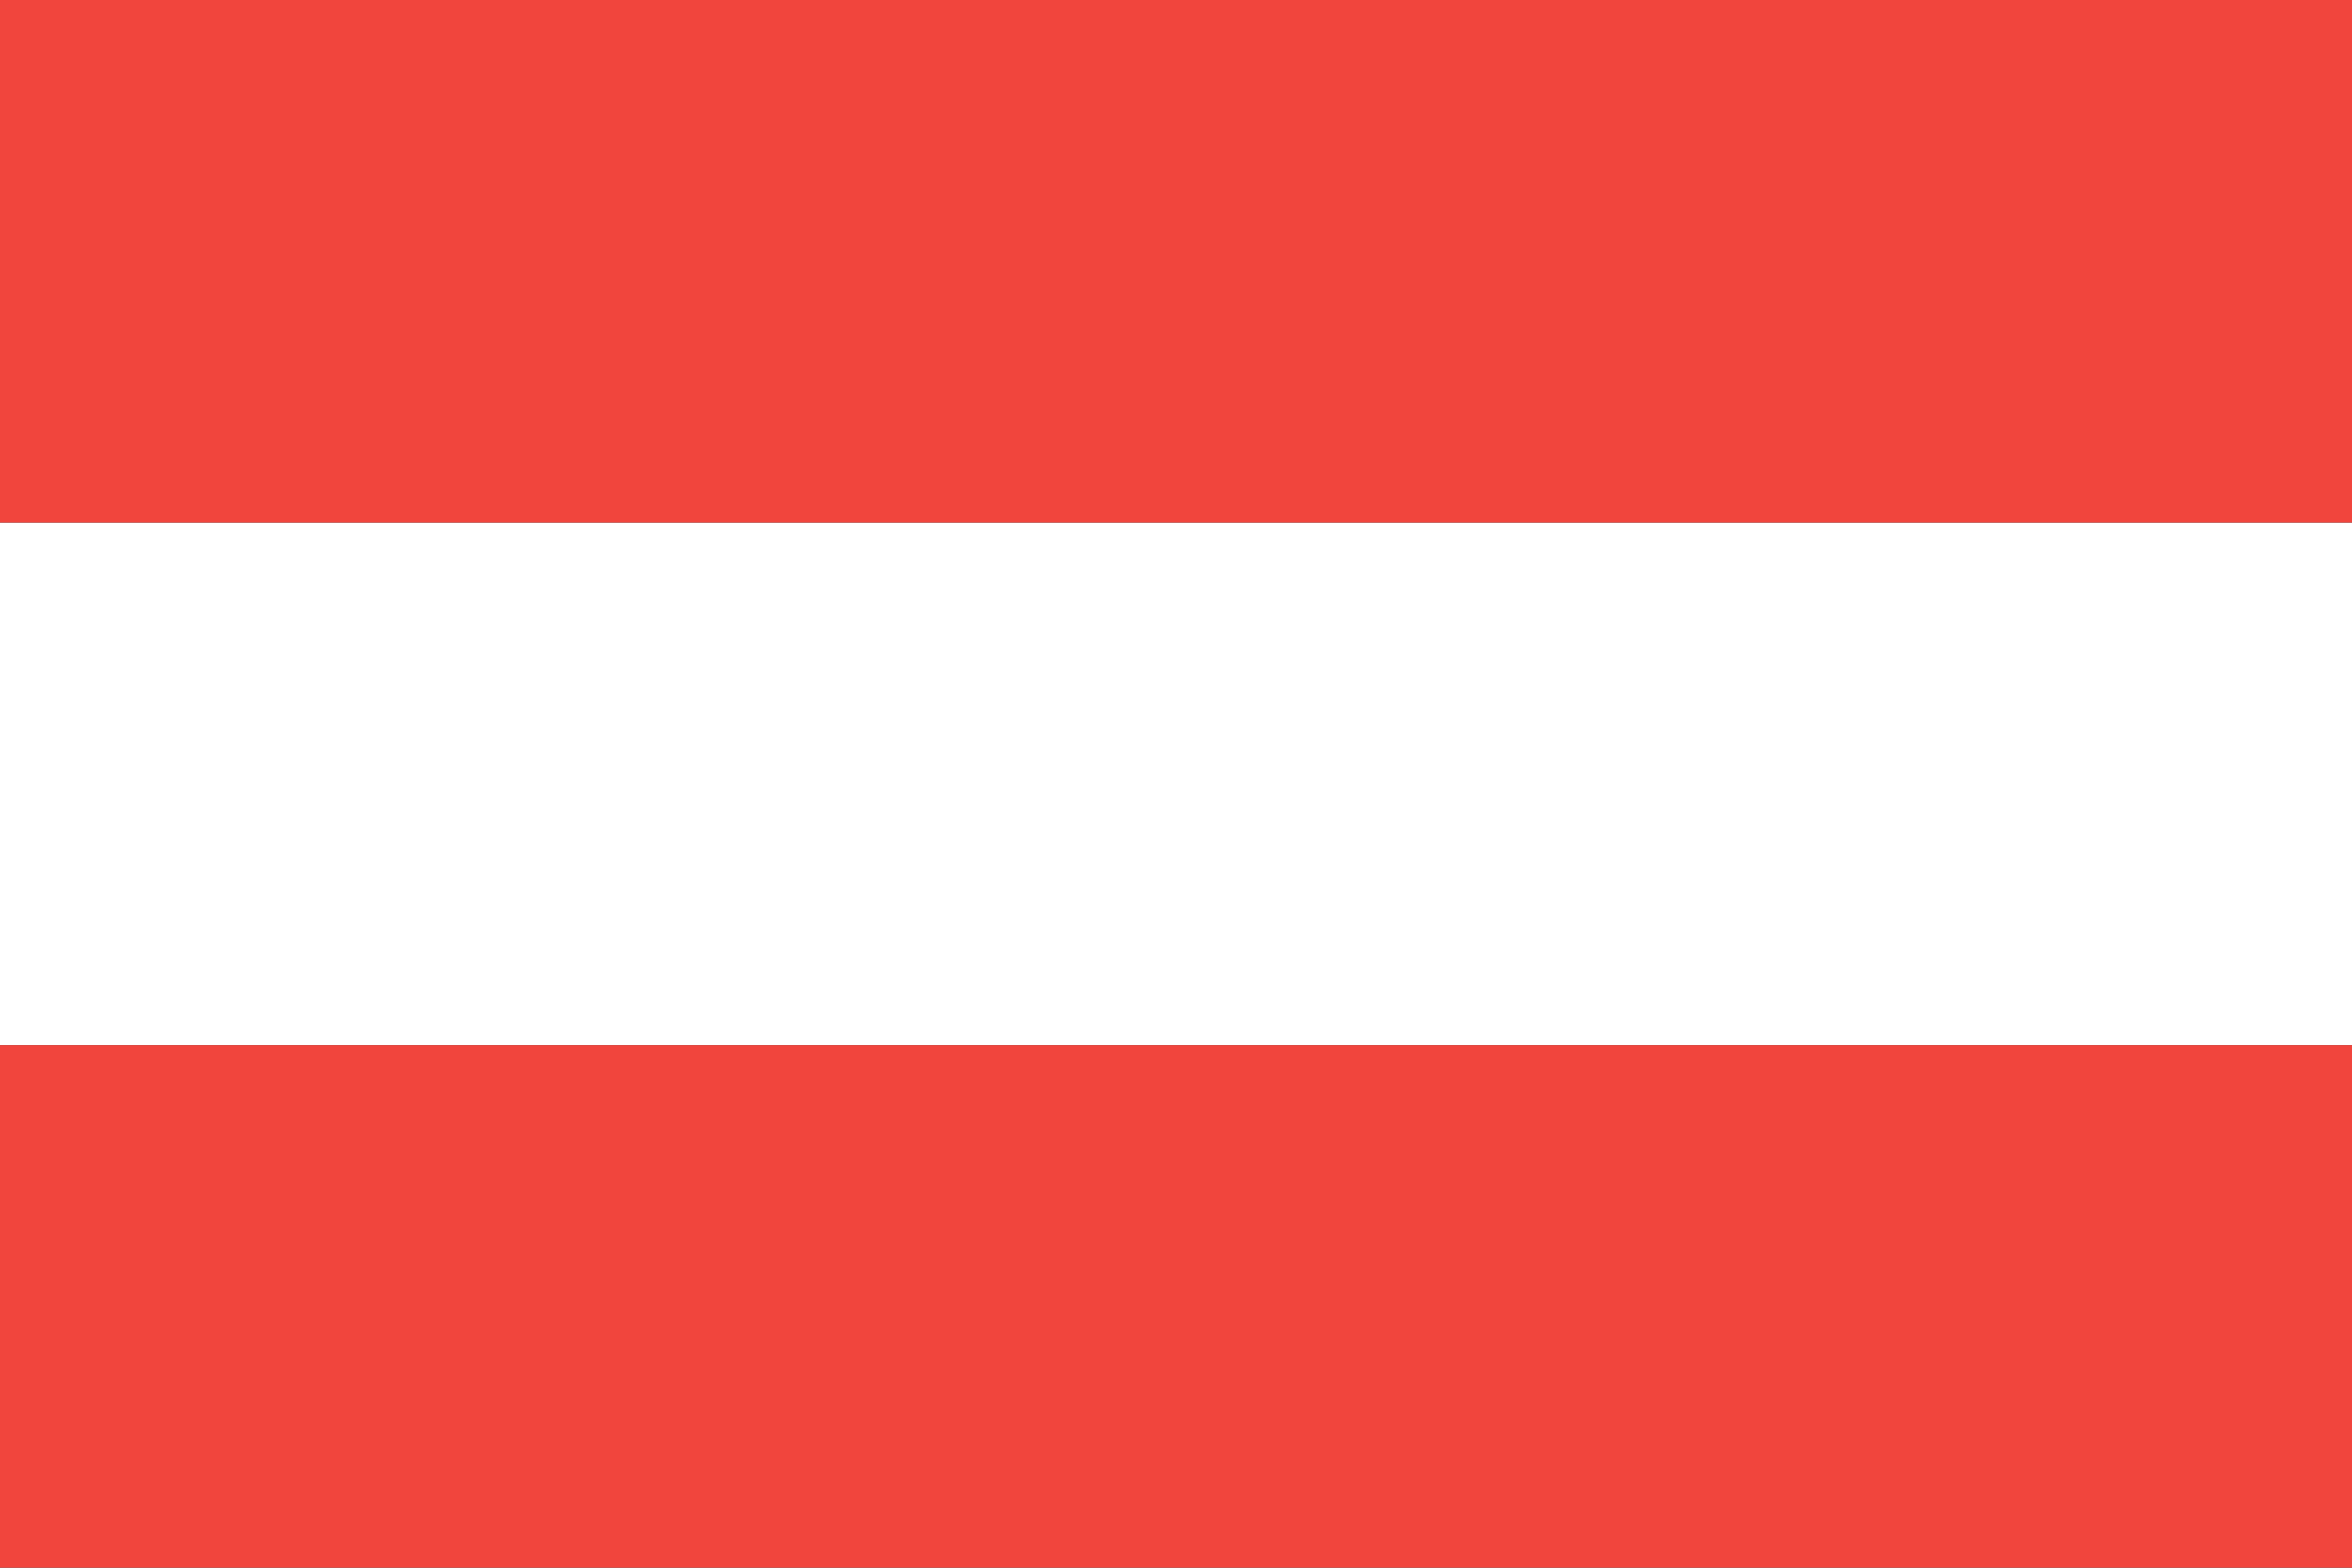
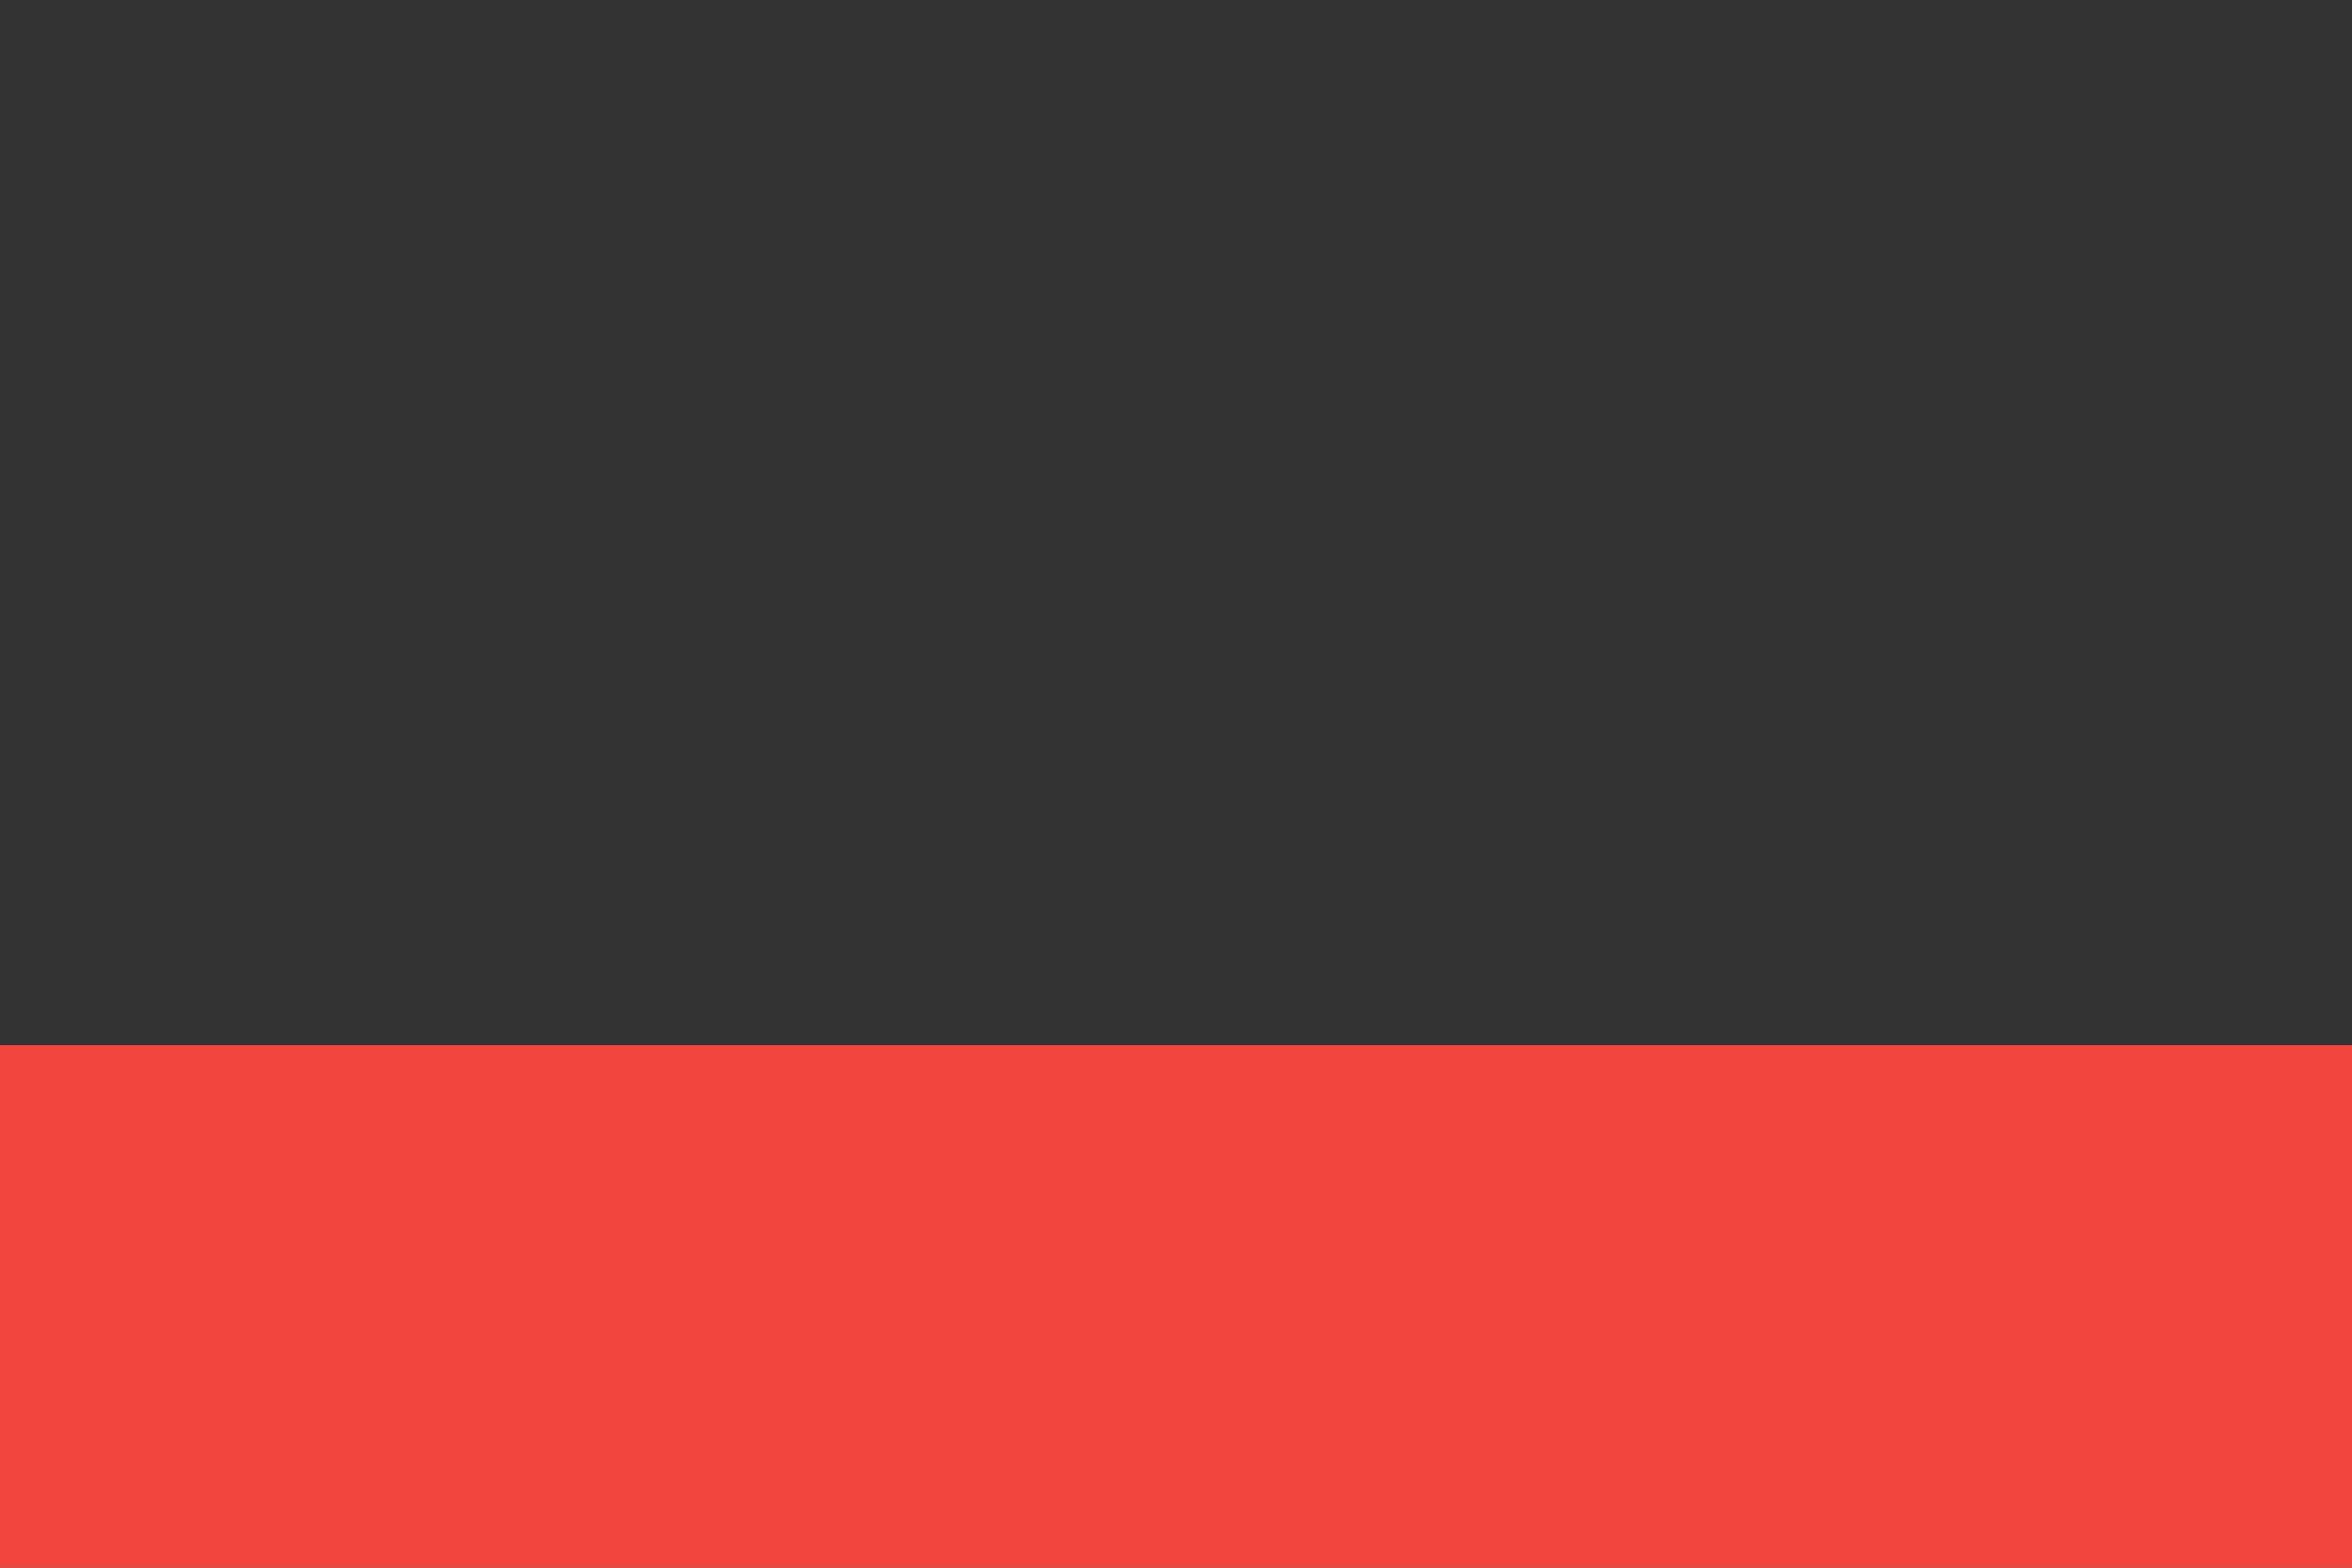
<svg xmlns="http://www.w3.org/2000/svg" height="120" viewBox="0 0 180 120" width="180">
  <rect x="0" y="0" width="180" height="120" fill="#333333" stroke="none" />
  <g id="Page-1" fill="none" fill-rule="evenodd">
    <g id="Material" transform="translate(-180 -540)">
      <g id="Slice" transform="translate(180 180)" />
      <g id="rectangle_austria" transform="translate(180 540)">
-         <path id="Rectangle-3-copy-3" d="m0 40h180v40h-180z" fill="#fff" />
        <g fill="#f1453d">
-           <path id="Rectangle-3-copy-2" d="m0 80h180v40h-180z" />
-           <path id="Rectangle-3" d="m0 0h180v40h-180z" />
+           <path id="Rectangle-3-copy-2" d="m0 80h180v40h-180" />
        </g>
      </g>
    </g>
  </g>
</svg>